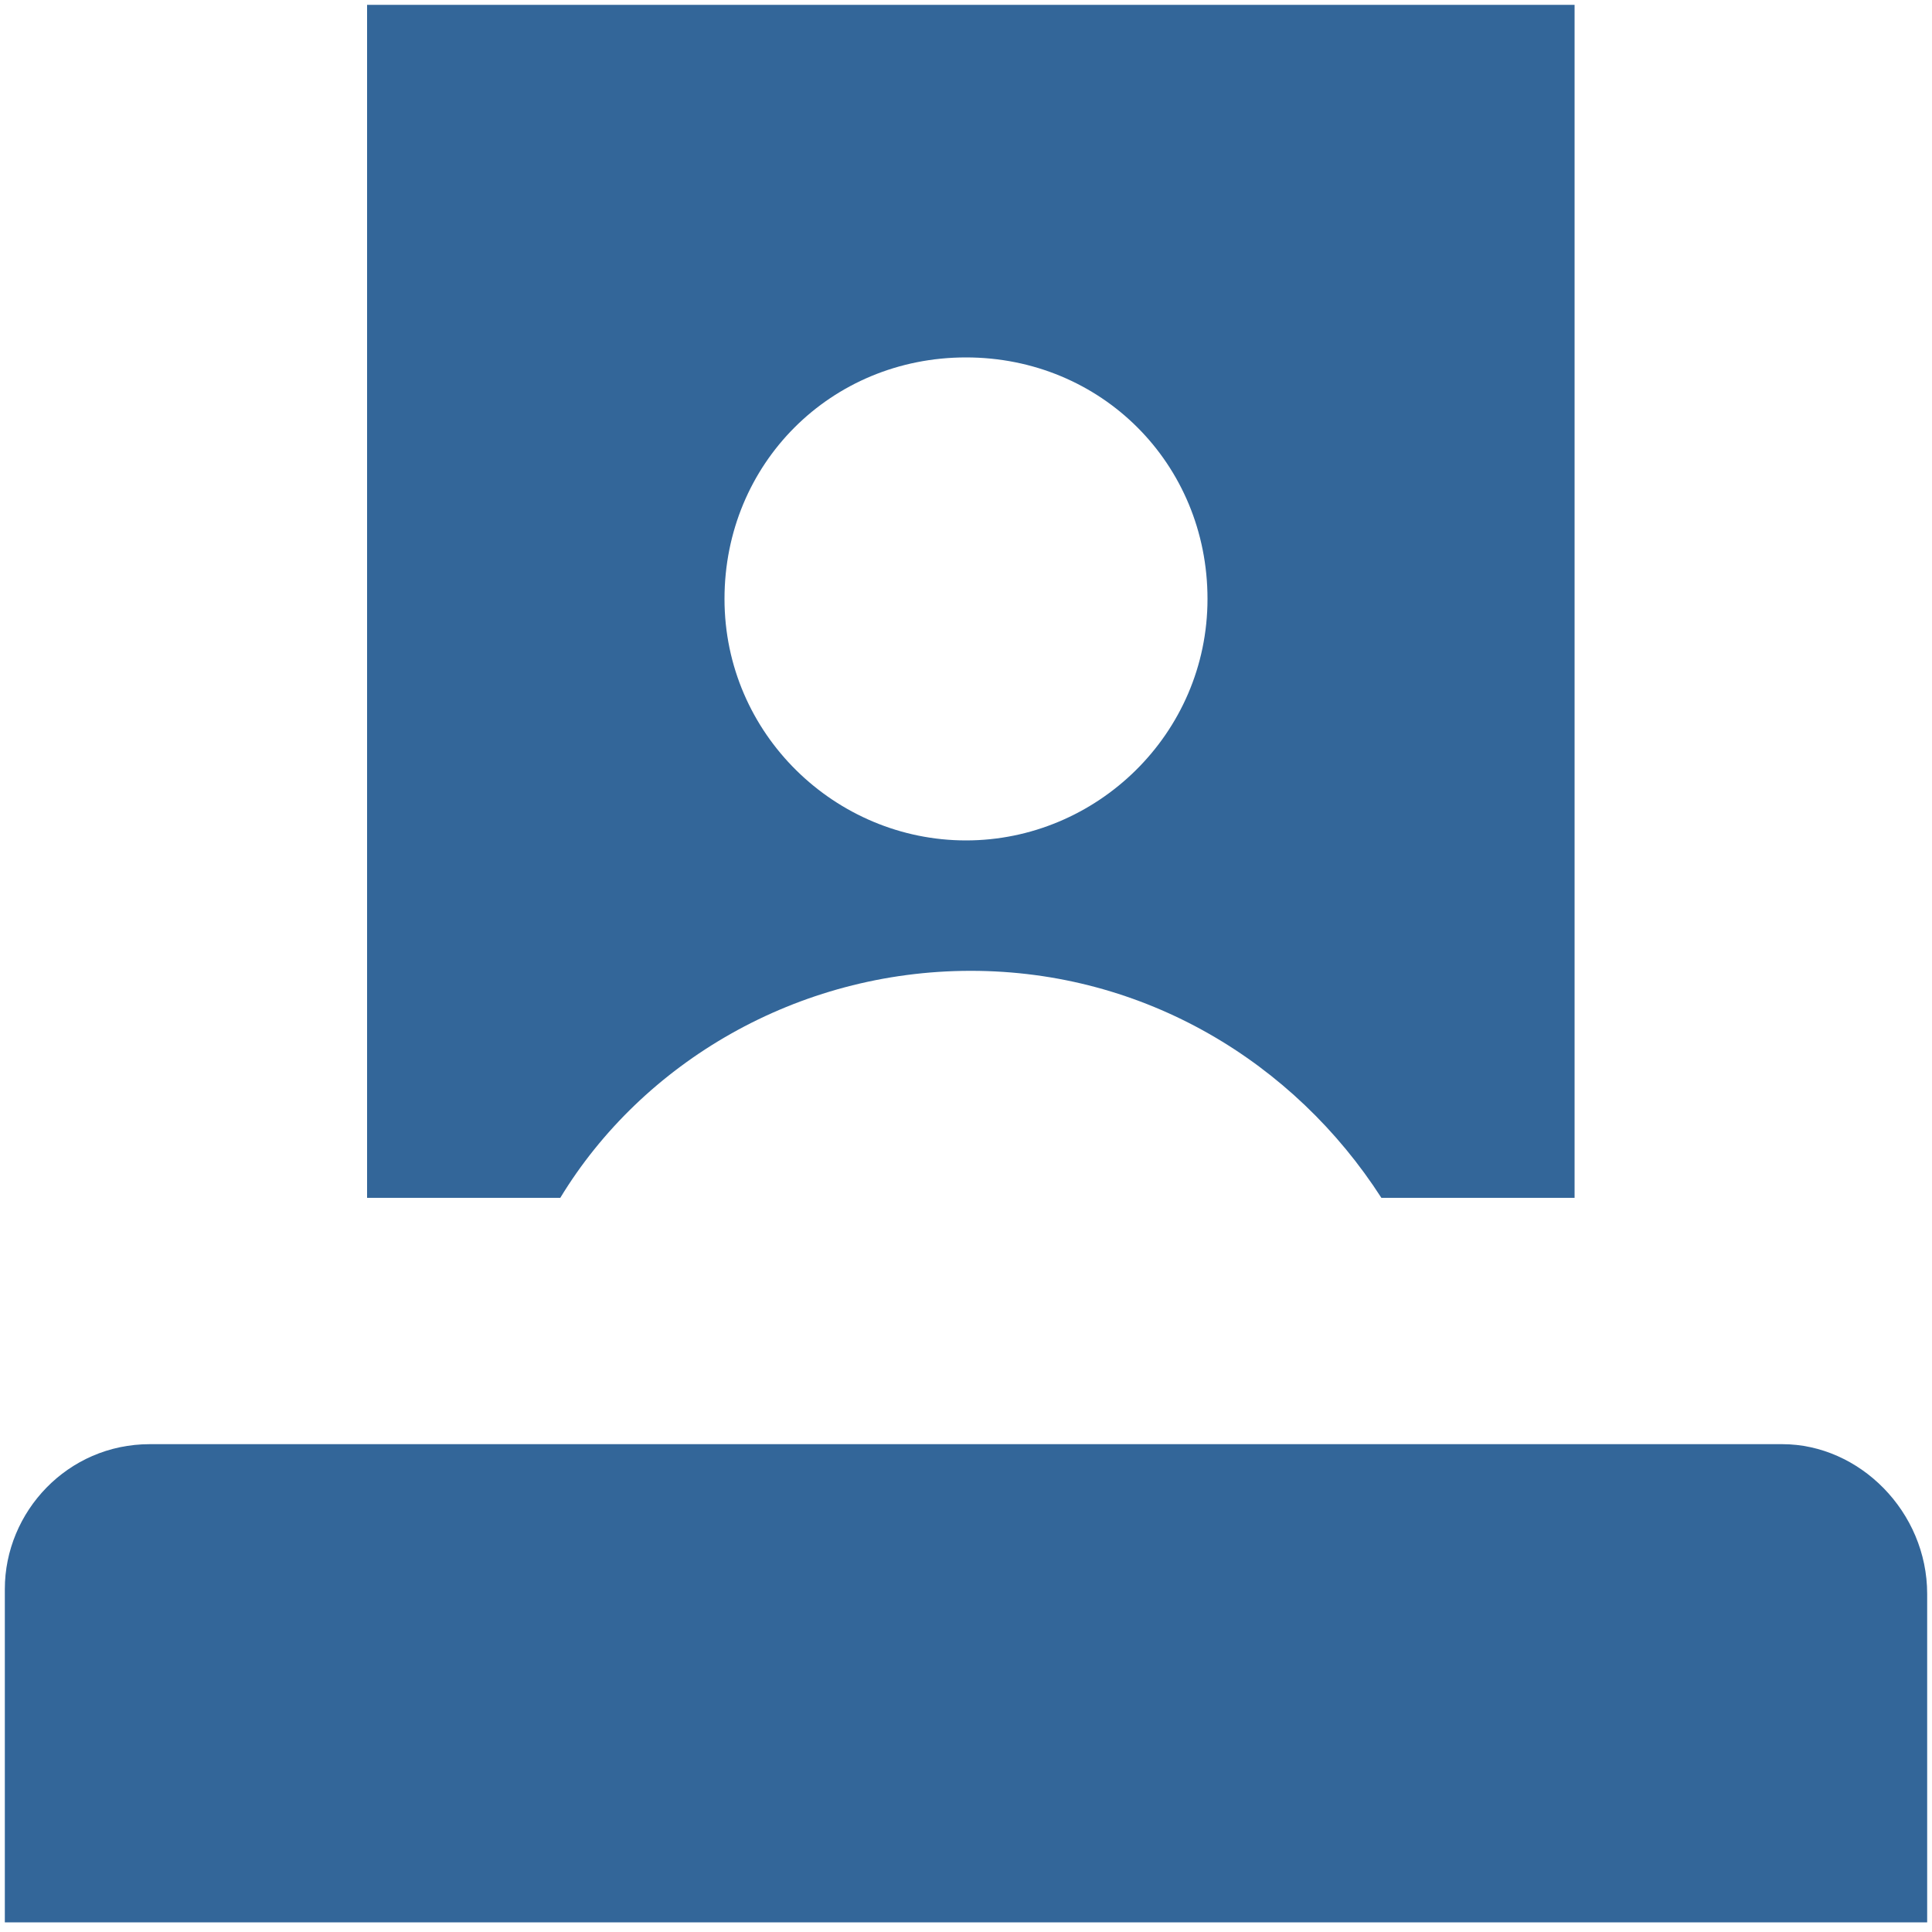
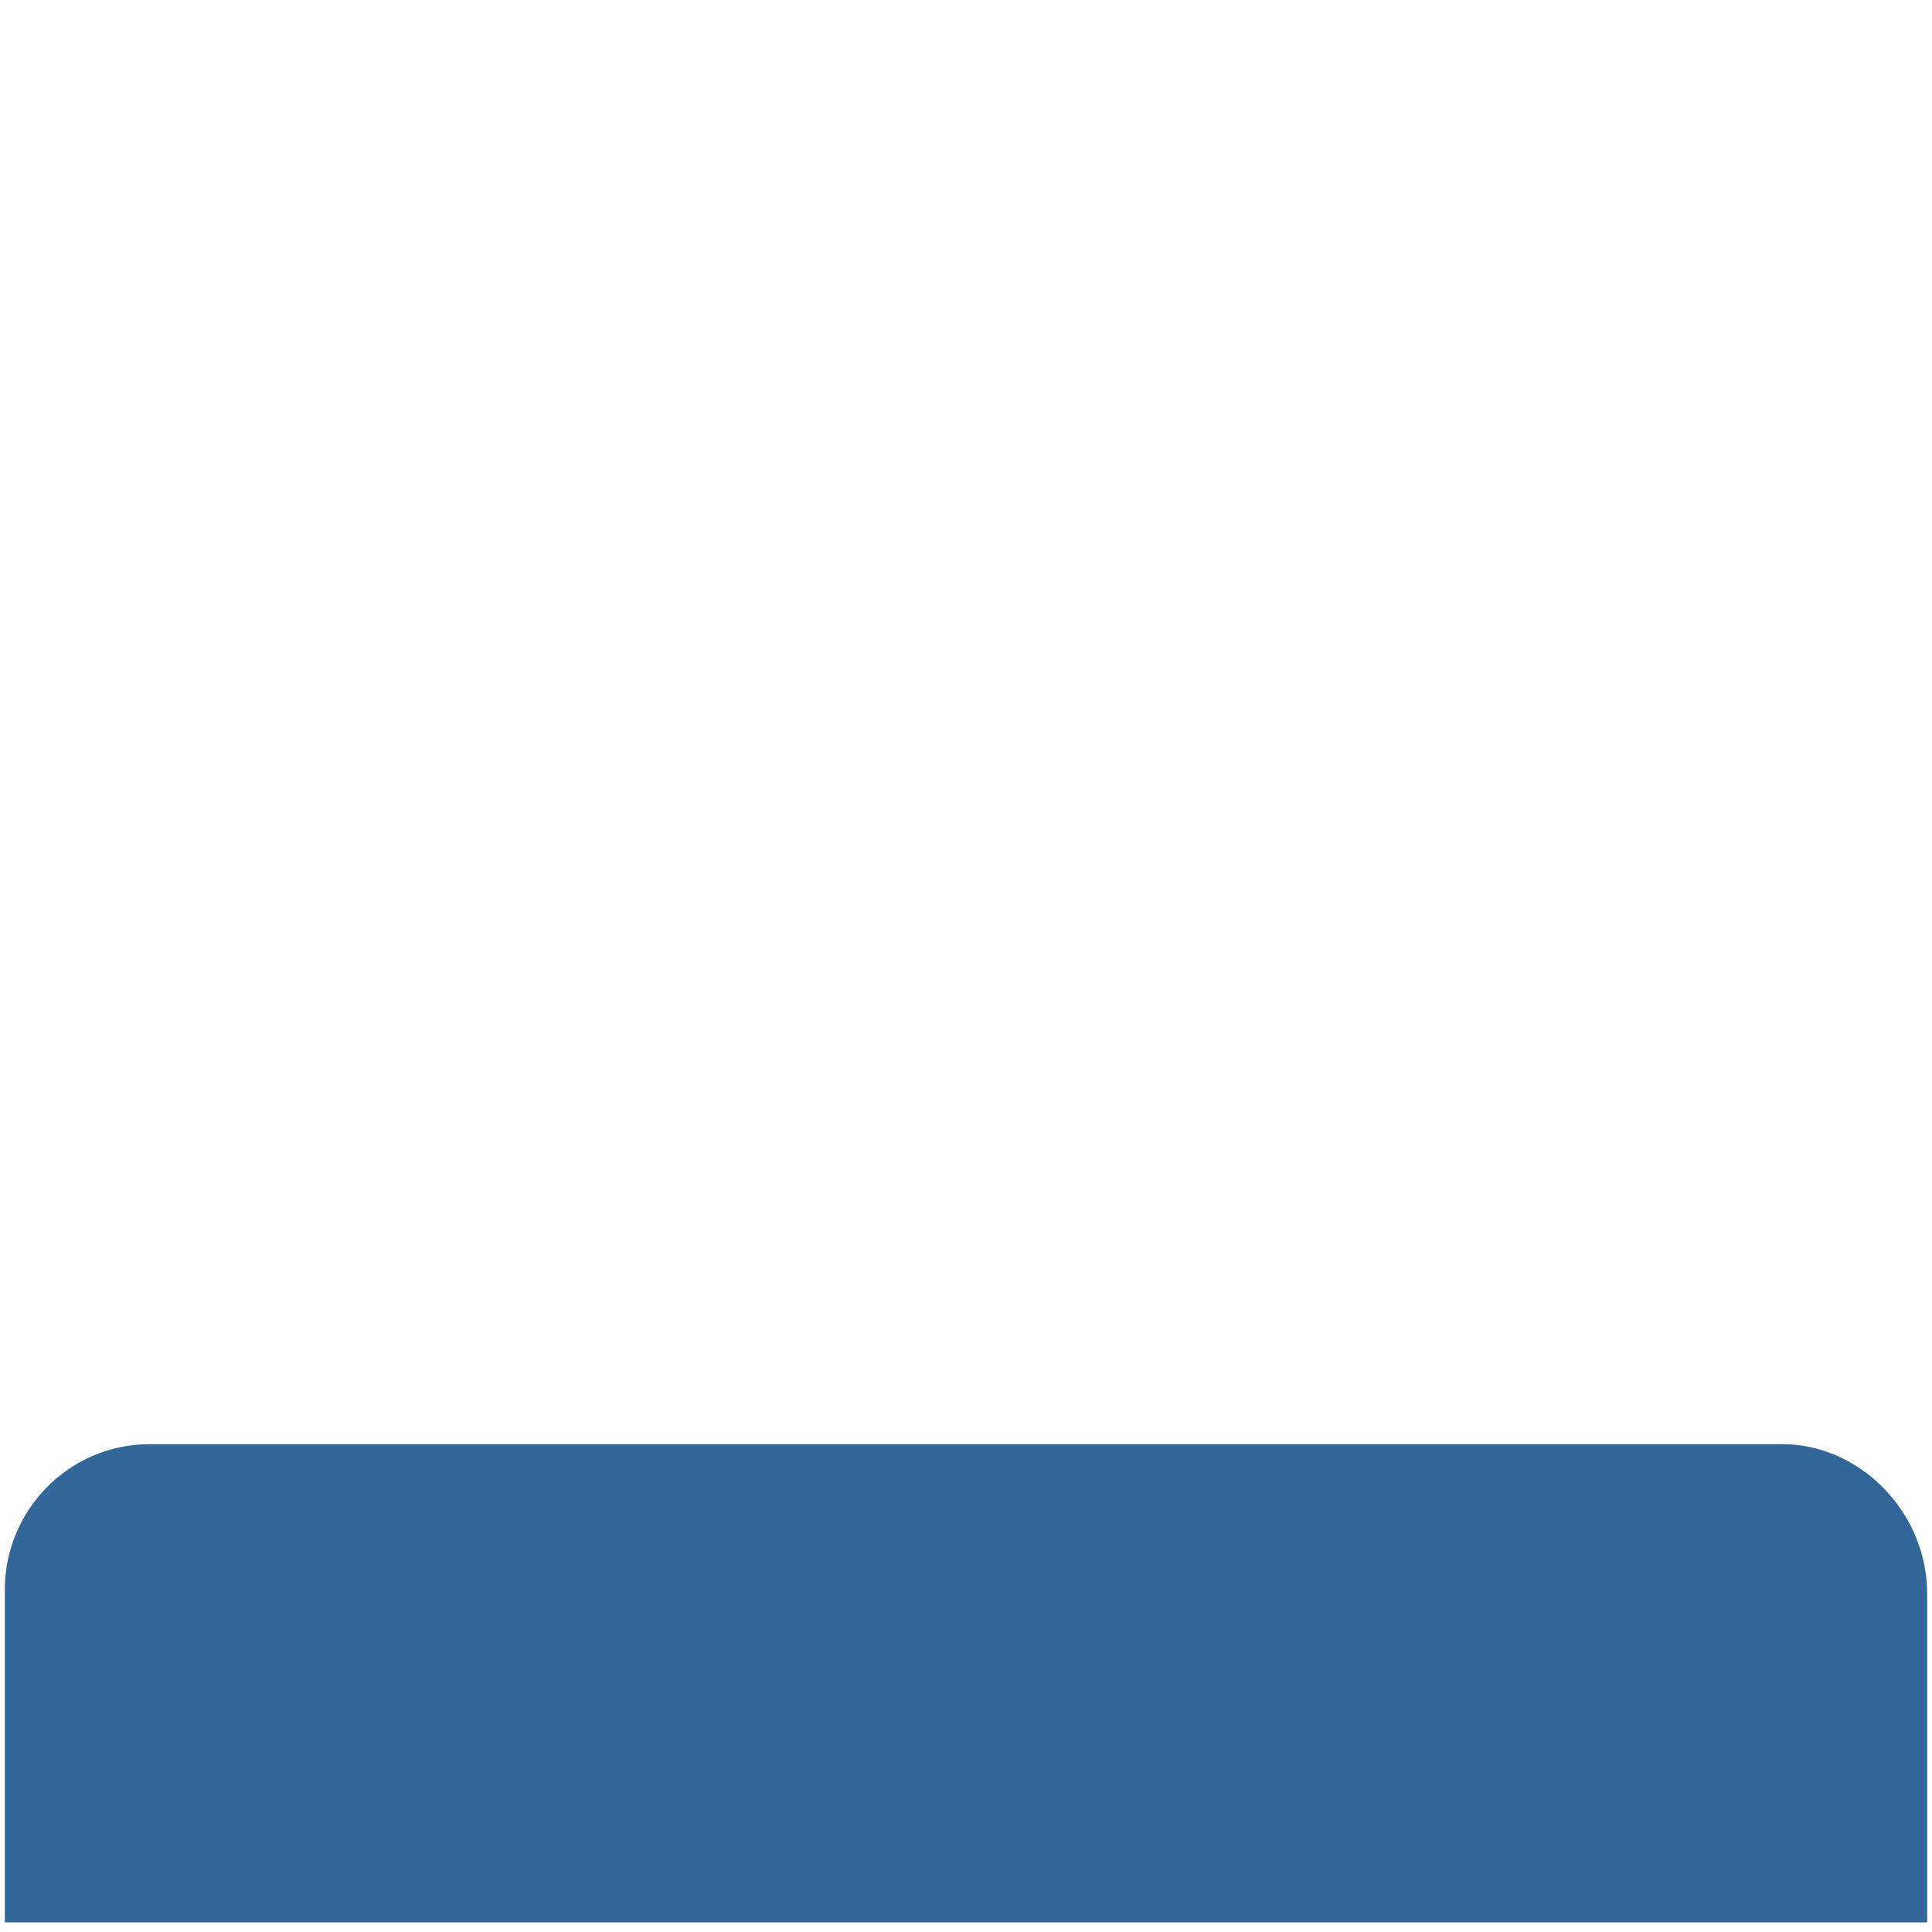
<svg xmlns="http://www.w3.org/2000/svg" version="1.1" id="Layer_1" x="0px" y="0px" viewBox="0 0 40 40" style="enable-background:new 0 0 40 40;" xml:space="preserve">
  <g>
    <path style="fill:#336699;" d="M36.9,29.9H3.1c-1.7,0-3,1.4-3,3v6.9h39.8V33C39.9,31.3,38.5,29.9,36.9,29.9z" />
-     <path style="fill:#336699;" d="M7.6,0.1v24.7h4c1.7-2.8,4.9-4.7,8.5-4.7s6.7,1.9,8.5,4.7h4V0.1H7.6z M20,17.4c-2.7,0-5-2.2-5-5   c0-2.8,2.2-5,5-5c2.8,0,5,2.2,5,5C25,15.2,22.7,17.4,20,17.4z" />
  </g>
</svg>